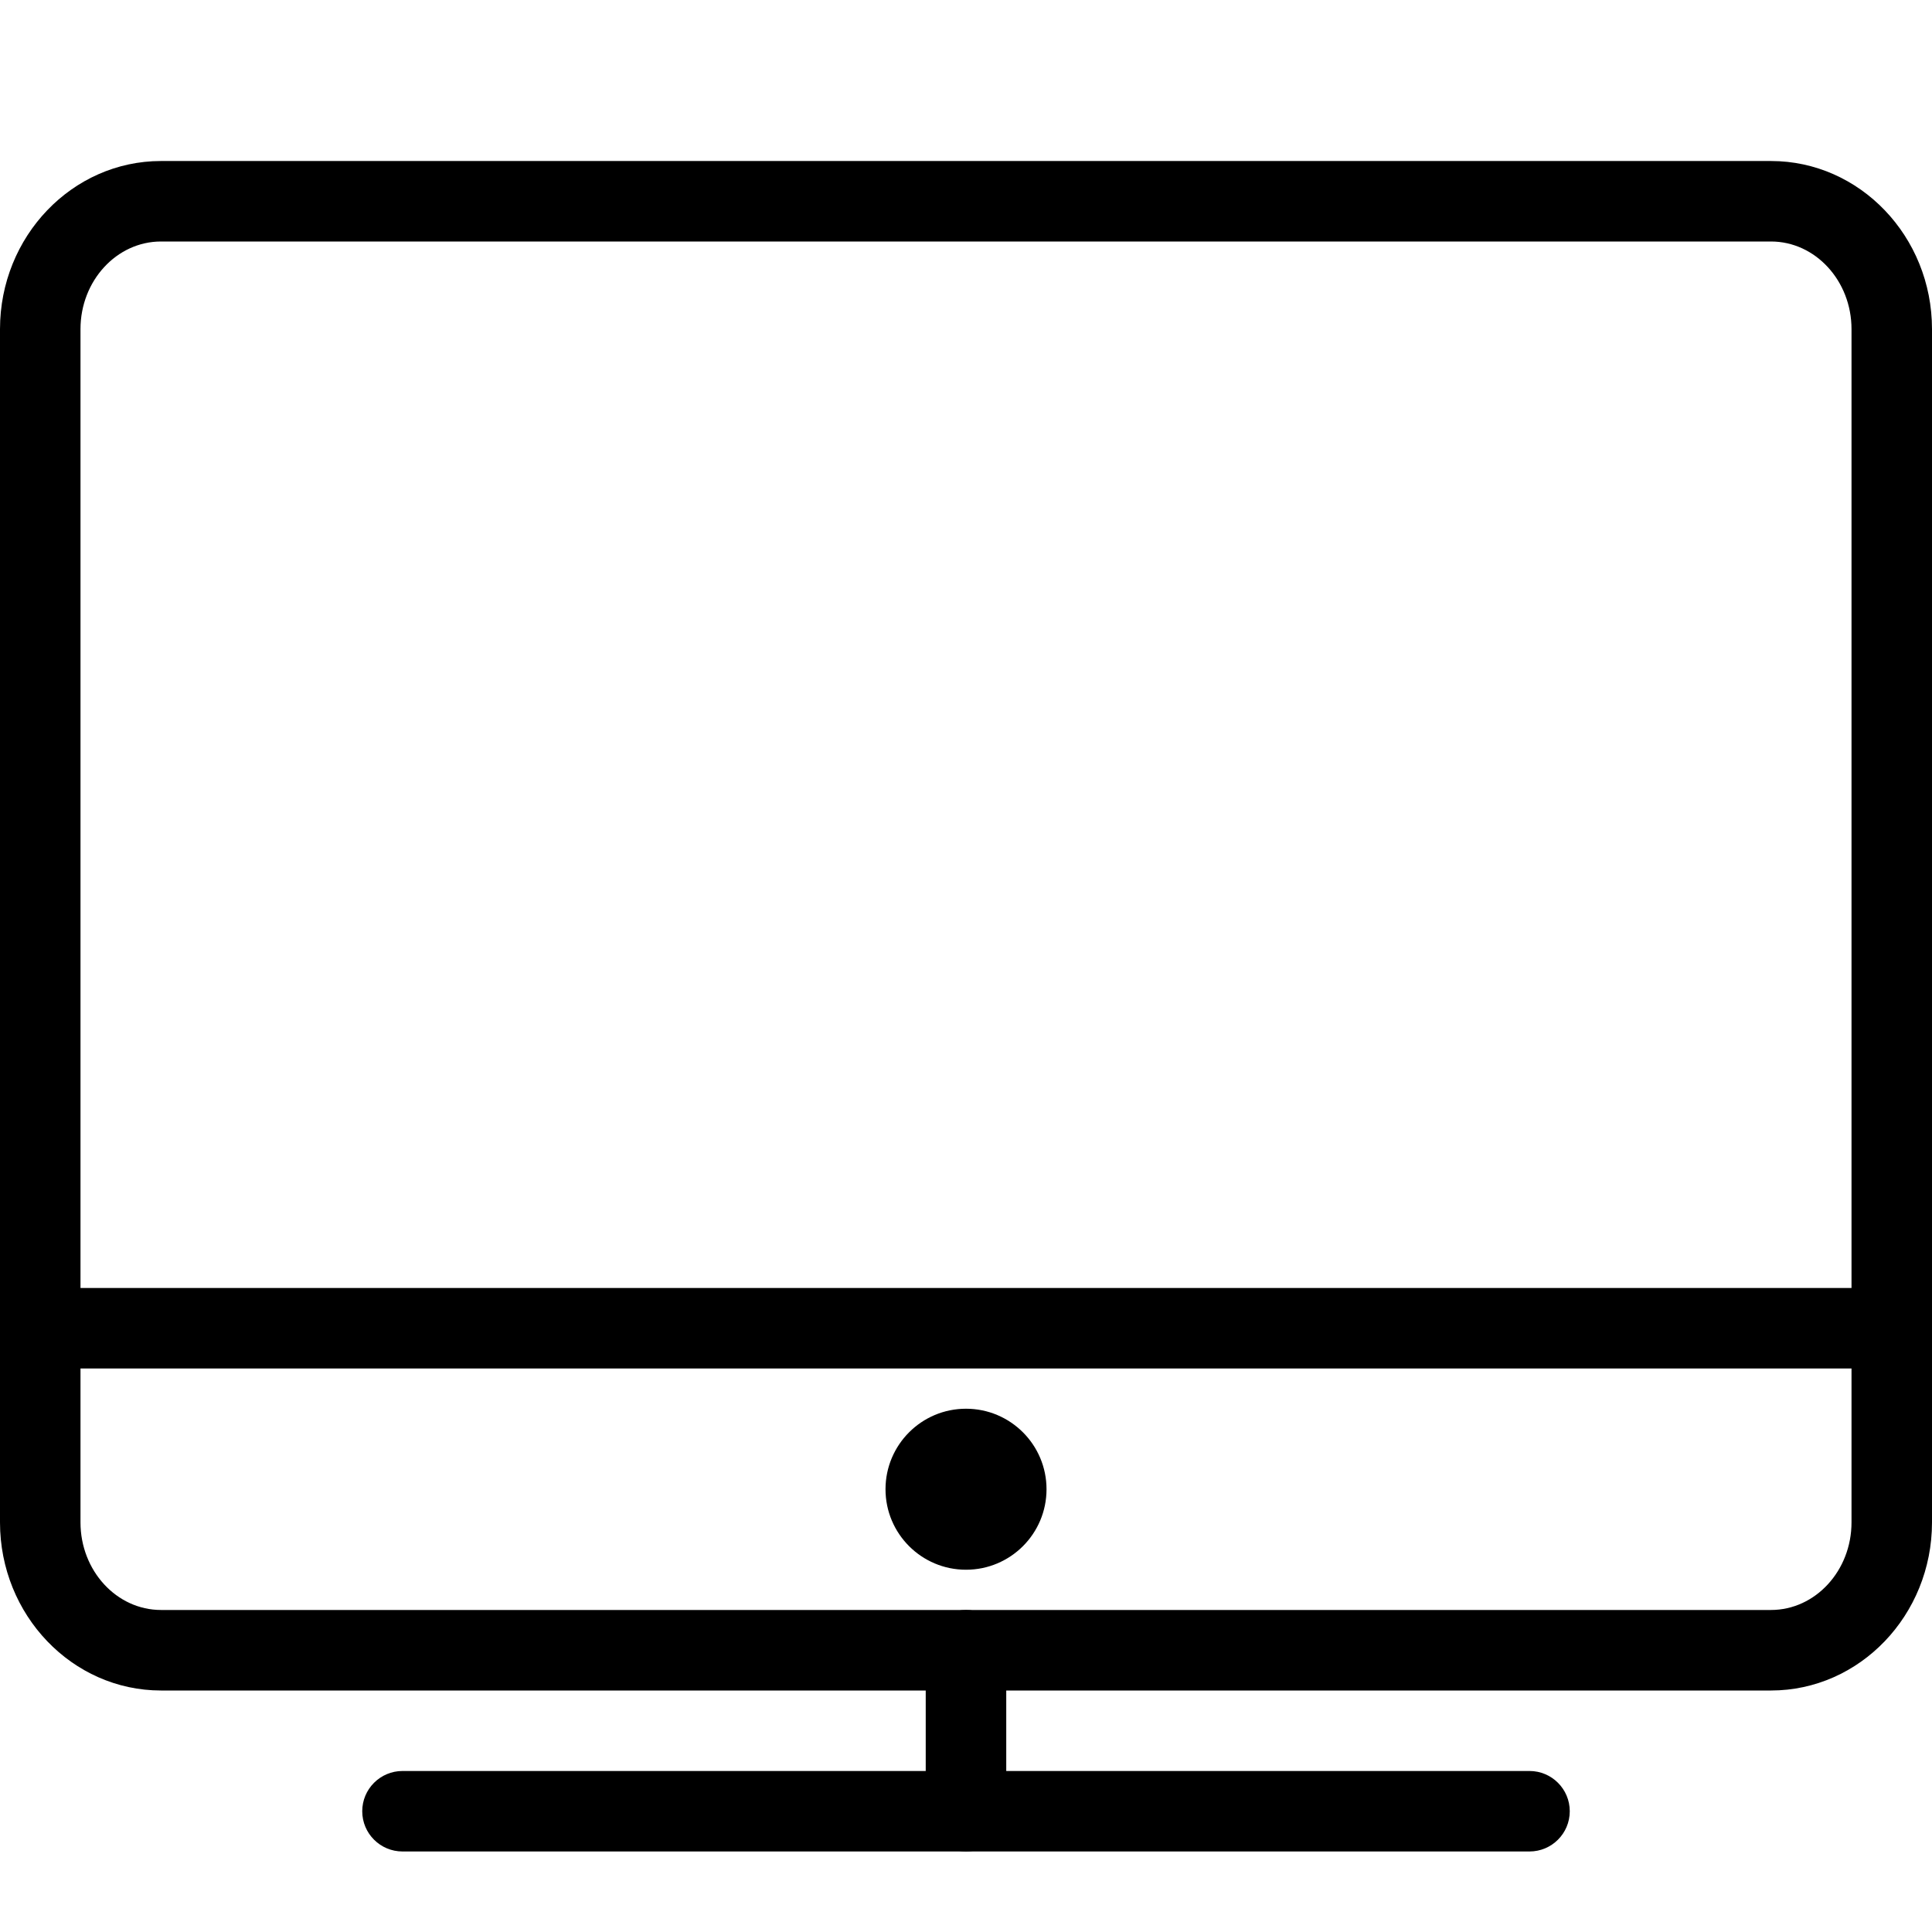
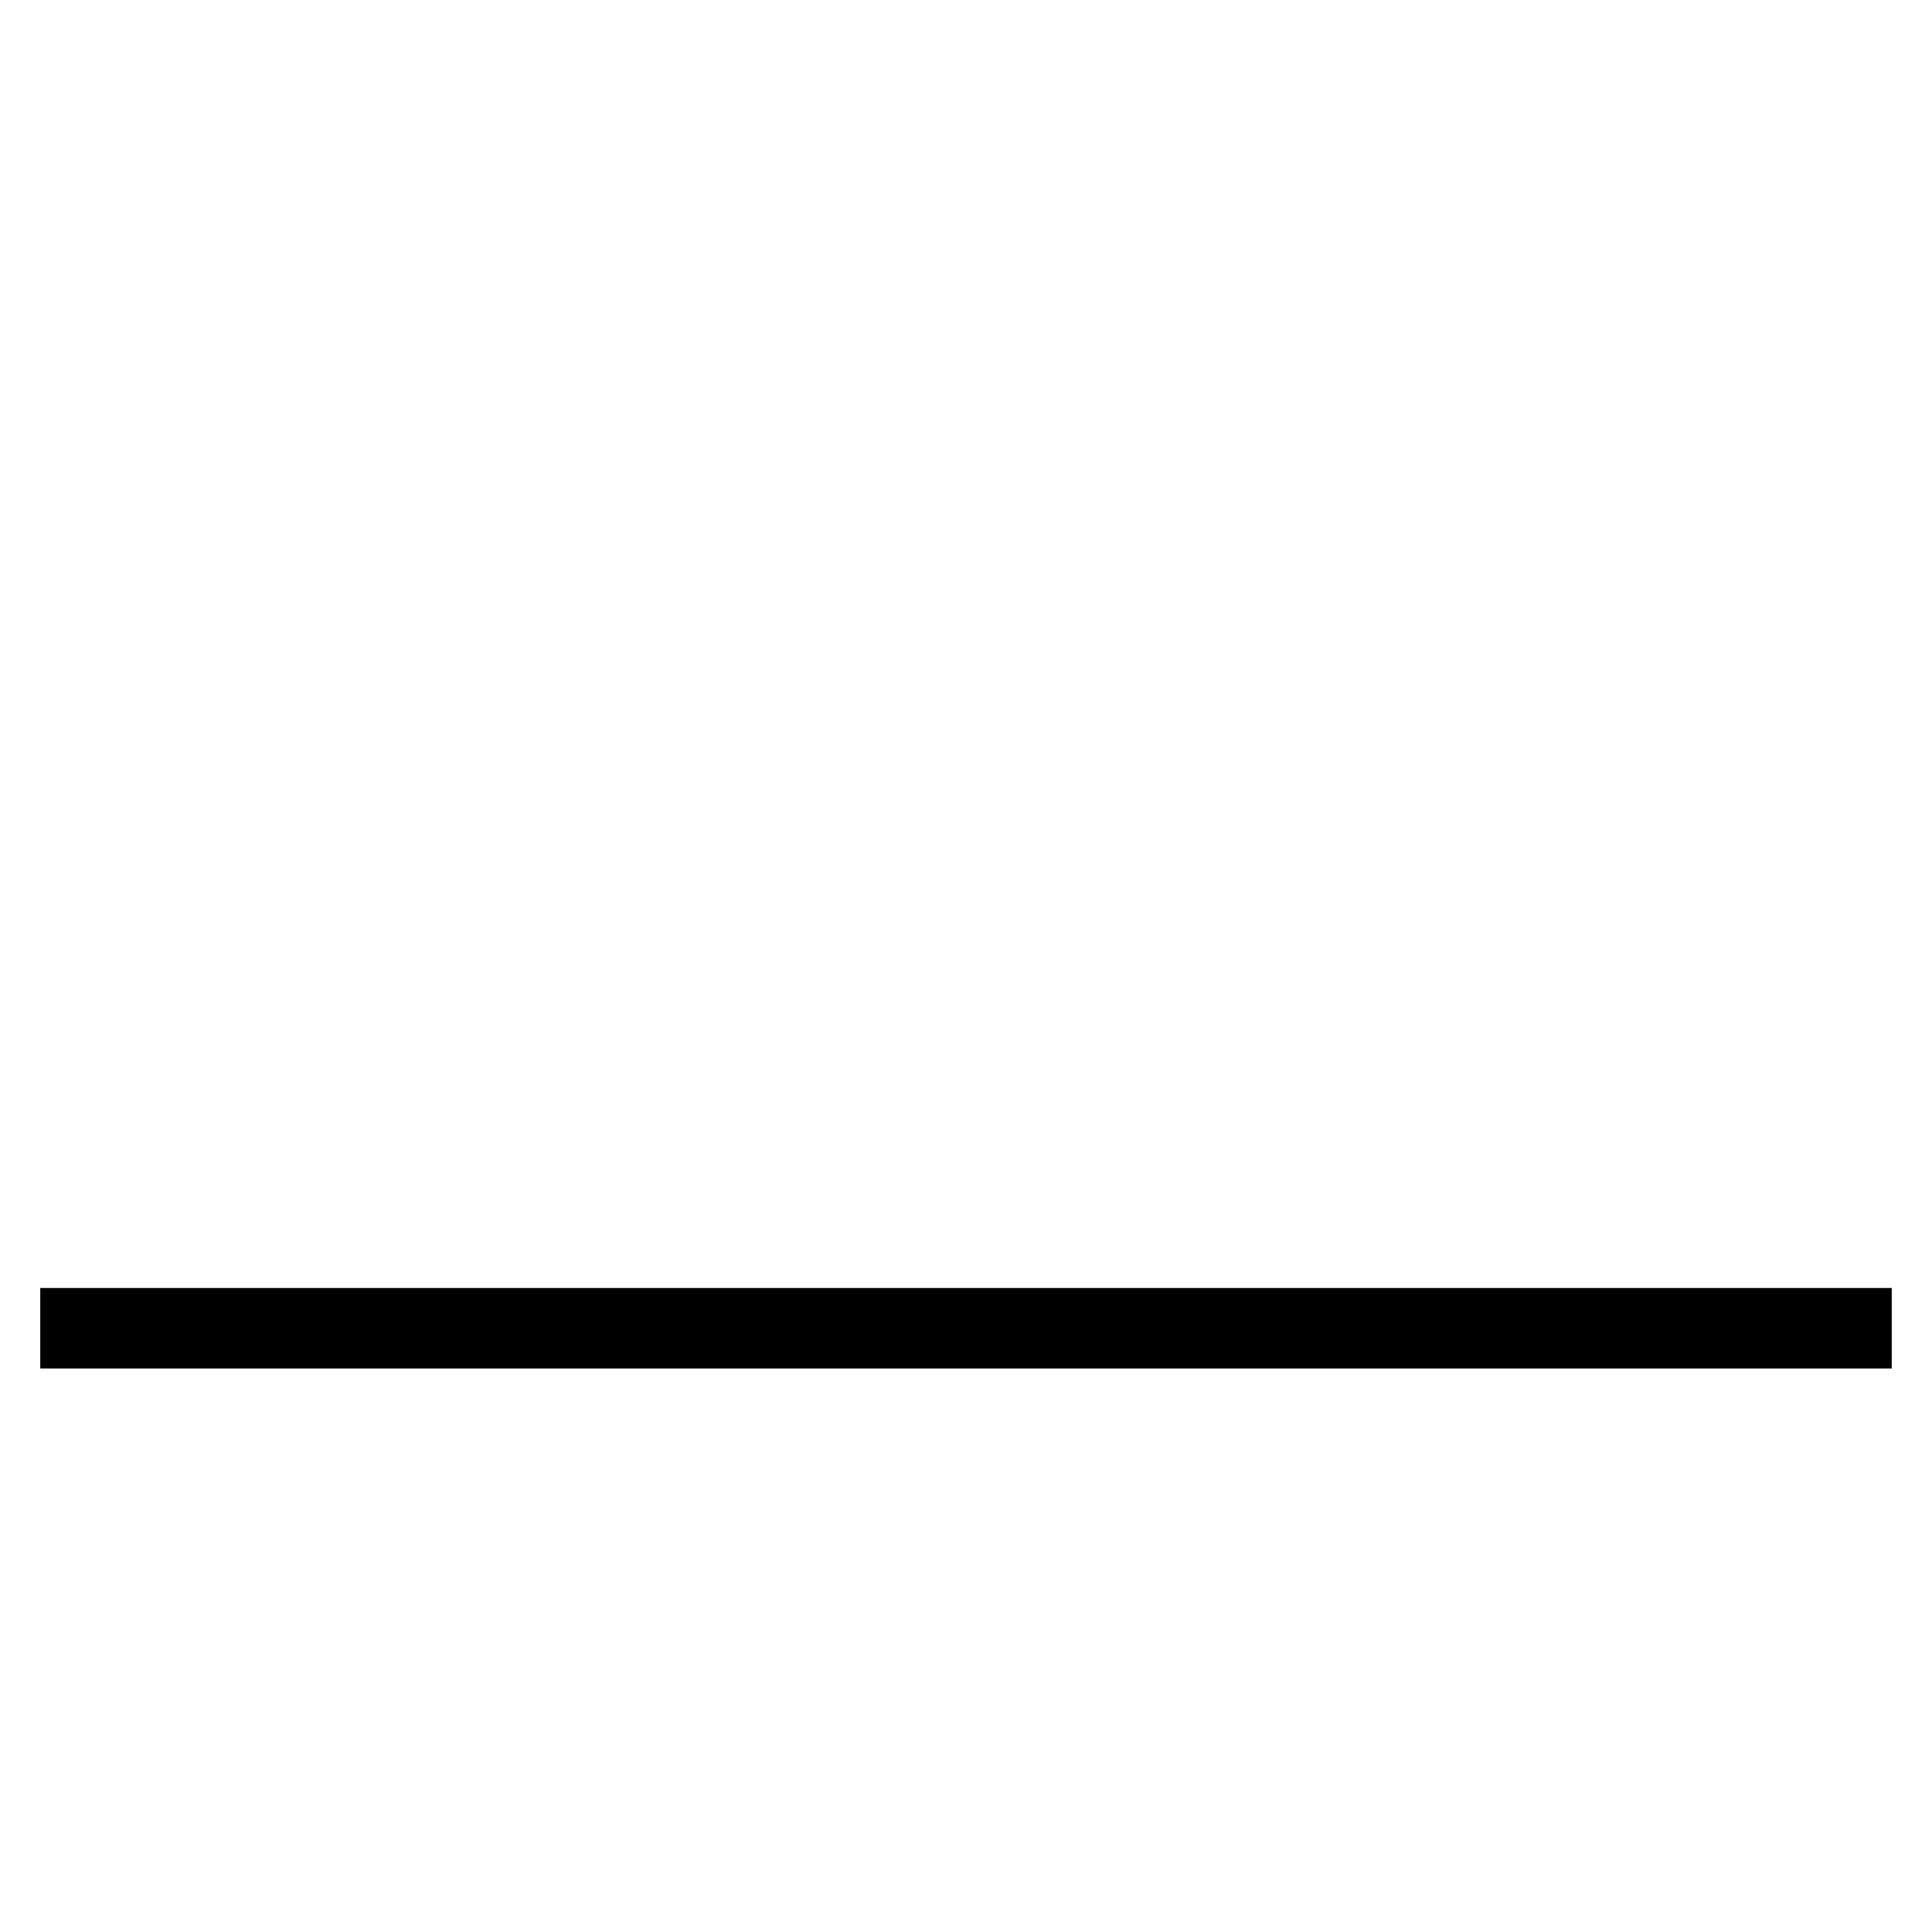
<svg xmlns="http://www.w3.org/2000/svg" width="59" height="59" viewBox="0 0 59 59" fill="none">
-   <path d="M54.083 51.625H4.917C2.205 51.625 0 49.321 0 46.491V10.051C0 7.22 2.205 4.917 4.917 4.917H54.083C56.795 4.917 59 7.22 59 10.051V46.491C59 49.321 56.795 51.625 54.083 51.625ZM4.917 7.375C3.561 7.375 2.458 8.576 2.458 10.051V46.491C2.458 47.966 3.561 49.166 4.917 49.166H54.083C55.439 49.166 56.542 47.966 56.542 46.491V10.051C56.542 8.576 55.439 7.375 54.083 7.375H4.917Z" fill="black" />
-   <path d="M46.708 56.541H12.292C11.613 56.541 11.062 55.991 11.062 55.312C11.062 54.634 11.613 54.083 12.292 54.083H46.708C47.387 54.083 47.938 54.634 47.938 55.312C47.938 55.991 47.387 56.541 46.708 56.541Z" fill="black" />
-   <path d="M29.5 56.541C28.821 56.541 28.27 55.991 28.27 55.312V50.396C28.27 49.717 28.821 49.166 29.5 49.166C30.178 49.166 30.729 49.717 30.729 50.396V55.312C30.729 55.991 30.178 56.541 29.5 56.541Z" fill="black" />
-   <path d="M29.5 47.937C30.858 47.937 31.959 46.837 31.959 45.479C31.959 44.121 30.858 43.02 29.5 43.02C28.143 43.02 27.042 44.121 27.042 45.479C27.042 46.837 28.143 47.937 29.5 47.937Z" fill="black" />
  <path d="M57.771 39.333H1.229V41.791H57.771V39.333Z" fill="black" />
</svg>